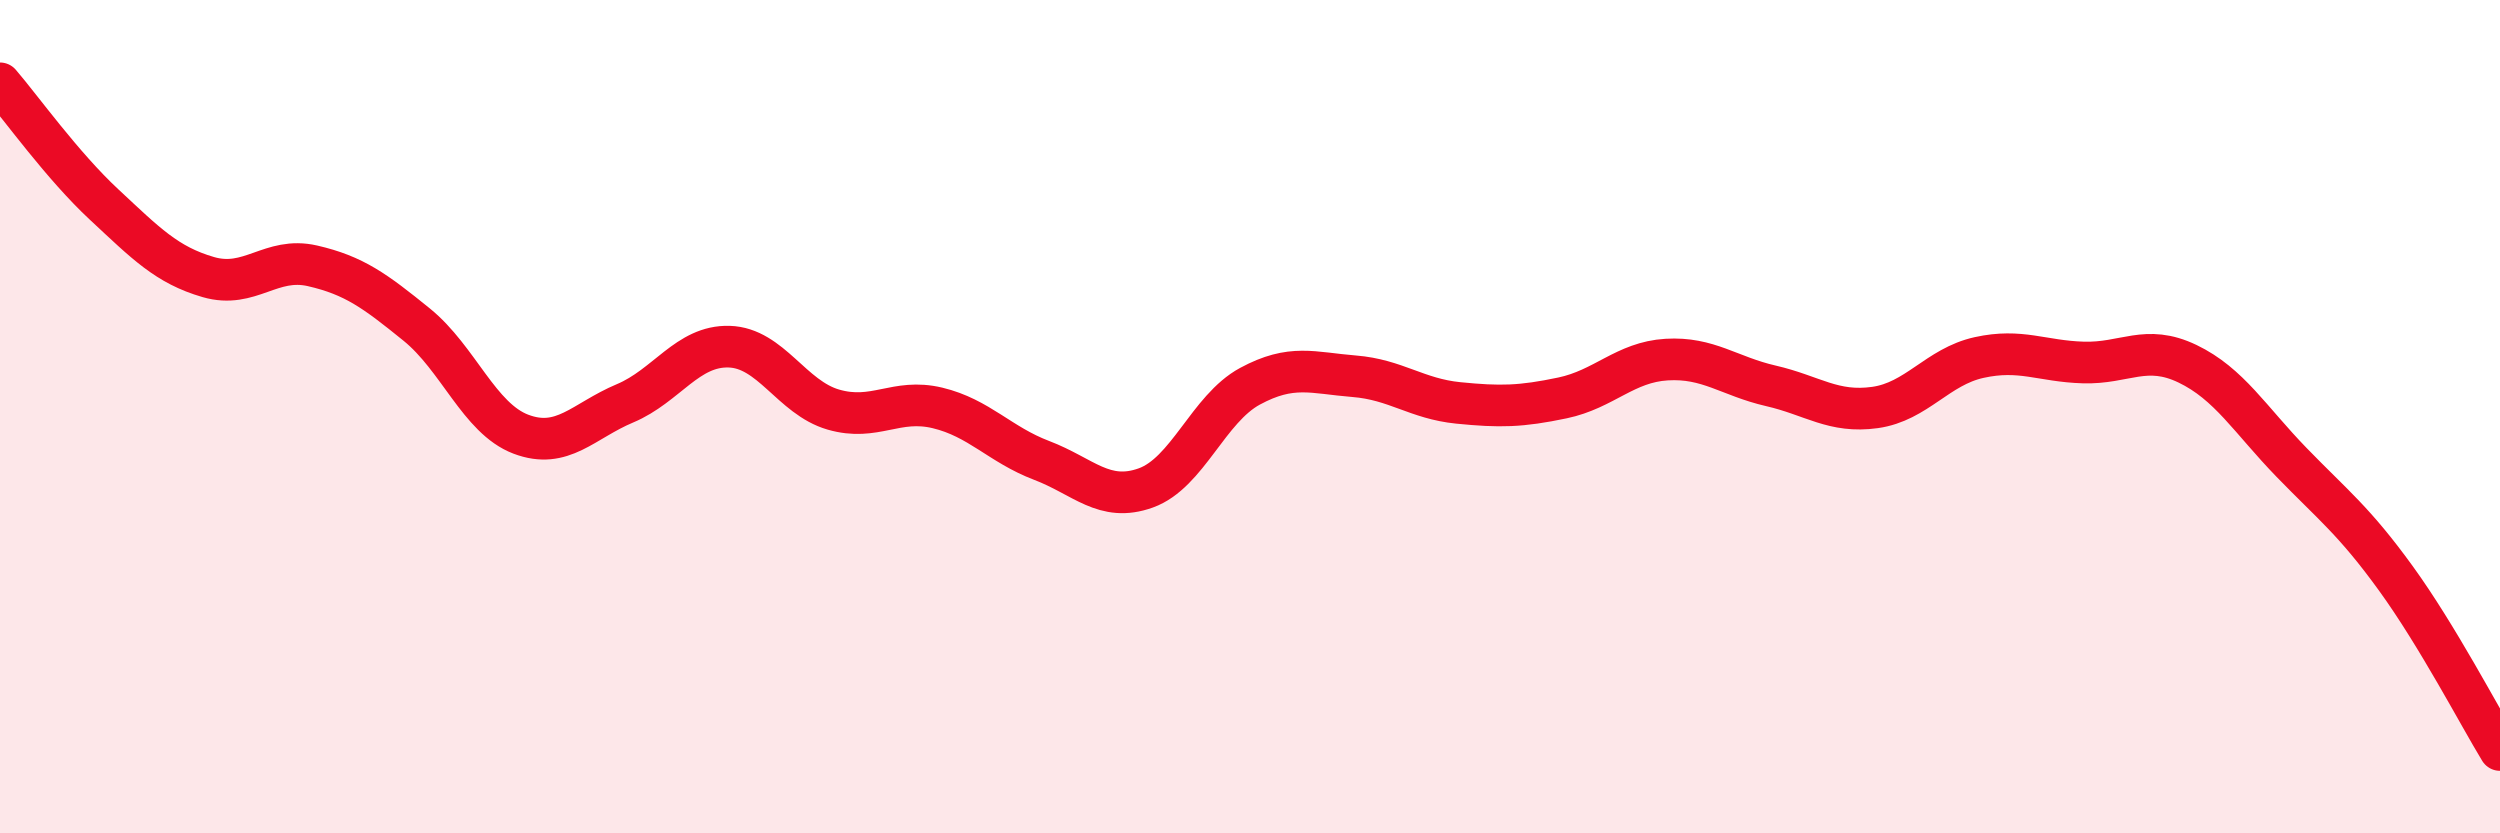
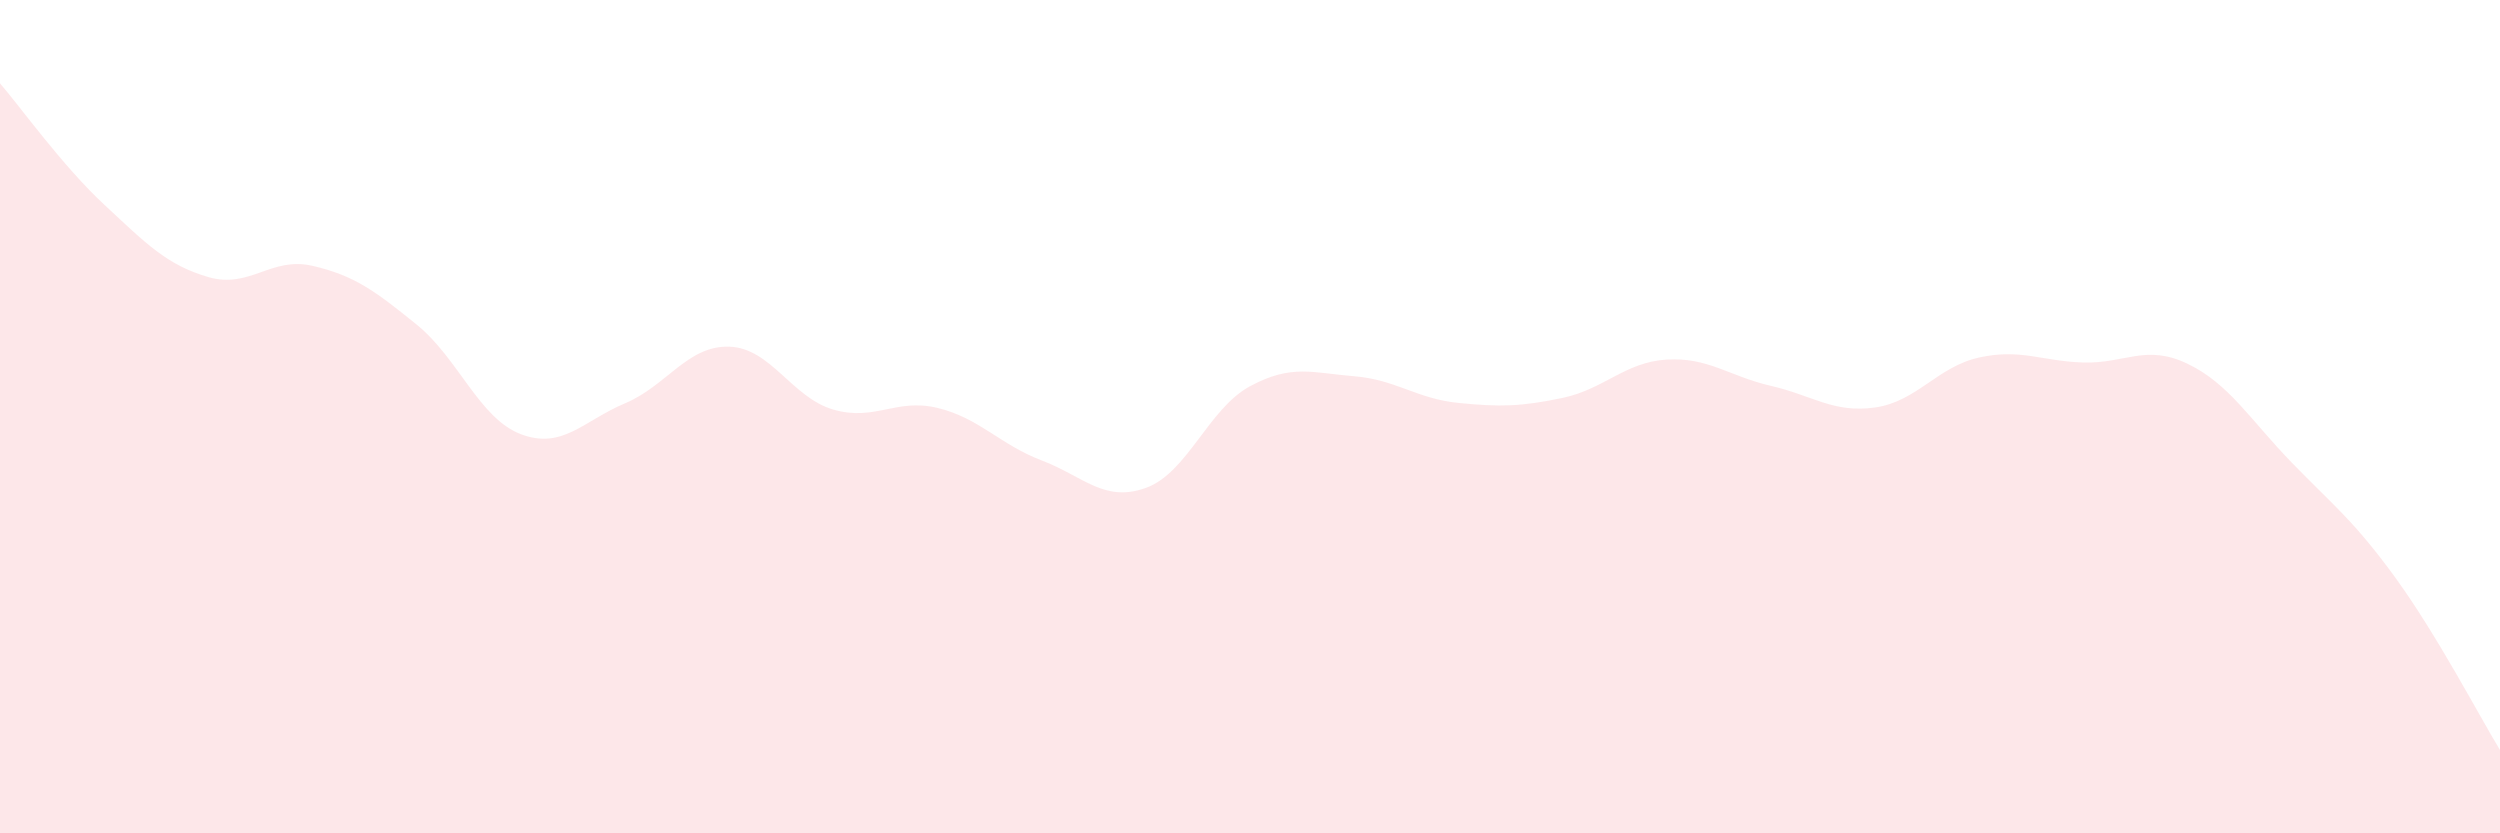
<svg xmlns="http://www.w3.org/2000/svg" width="60" height="20" viewBox="0 0 60 20">
  <path d="M 0,2 C 0.5,2.58 1.5,3.98 2.5,4.91 C 3.5,5.84 4,6.36 5,6.65 C 6,6.94 6.5,6.15 7.5,6.38 C 8.5,6.61 9,6.98 10,7.79 C 11,8.6 11.5,10.04 12.5,10.42 C 13.5,10.8 14,10.1 15,9.68 C 16,9.26 16.5,8.29 17.5,8.32 C 18.5,8.35 19,9.54 20,9.83 C 21,10.12 21.5,9.55 22.5,9.79 C 23.5,10.03 24,10.67 25,11.05 C 26,11.43 26.5,12.07 27.5,11.71 C 28.5,11.35 29,9.81 30,9.27 C 31,8.73 31.5,8.95 32.5,9.03 C 33.5,9.11 34,9.57 35,9.67 C 36,9.77 36.5,9.76 37.5,9.55 C 38.5,9.34 39,8.69 40,8.63 C 41,8.57 41.5,9.03 42.5,9.26 C 43.5,9.49 44,9.92 45,9.78 C 46,9.64 46.5,8.8 47.5,8.58 C 48.5,8.36 49,8.67 50,8.7 C 51,8.73 51.5,8.25 52.5,8.73 C 53.5,9.21 54,10.07 55,11.1 C 56,12.13 56.5,12.5 57.5,13.88 C 58.5,15.26 59.5,17.18 60,18L60 20L0 20Z" fill="#EB0A25" opacity="0.1" stroke-linecap="round" stroke-linejoin="round" />
-   <path d="M 0,2 C 0.5,2.58 1.5,3.98 2.5,4.91 C 3.5,5.84 4,6.36 5,6.65 C 6,6.94 6.5,6.15 7.5,6.38 C 8.5,6.61 9,6.98 10,7.79 C 11,8.6 11.5,10.04 12.5,10.42 C 13.5,10.8 14,10.1 15,9.68 C 16,9.26 16.5,8.29 17.5,8.32 C 18.5,8.35 19,9.54 20,9.83 C 21,10.12 21.5,9.55 22.5,9.79 C 23.5,10.03 24,10.67 25,11.05 C 26,11.43 26.5,12.07 27.5,11.71 C 28.5,11.35 29,9.81 30,9.27 C 31,8.73 31.5,8.95 32.5,9.03 C 33.5,9.11 34,9.57 35,9.67 C 36,9.77 36.5,9.76 37.5,9.55 C 38.5,9.34 39,8.69 40,8.63 C 41,8.57 41.5,9.03 42.5,9.26 C 43.5,9.49 44,9.92 45,9.78 C 46,9.64 46.5,8.8 47.5,8.58 C 48.5,8.36 49,8.67 50,8.7 C 51,8.73 51.5,8.25 52.5,8.73 C 53.5,9.21 54,10.07 55,11.1 C 56,12.13 56.5,12.5 57.5,13.88 C 58.5,15.26 59.5,17.18 60,18" stroke="#EB0A25" stroke-width="1" fill="none" stroke-linecap="round" stroke-linejoin="round" />
</svg>